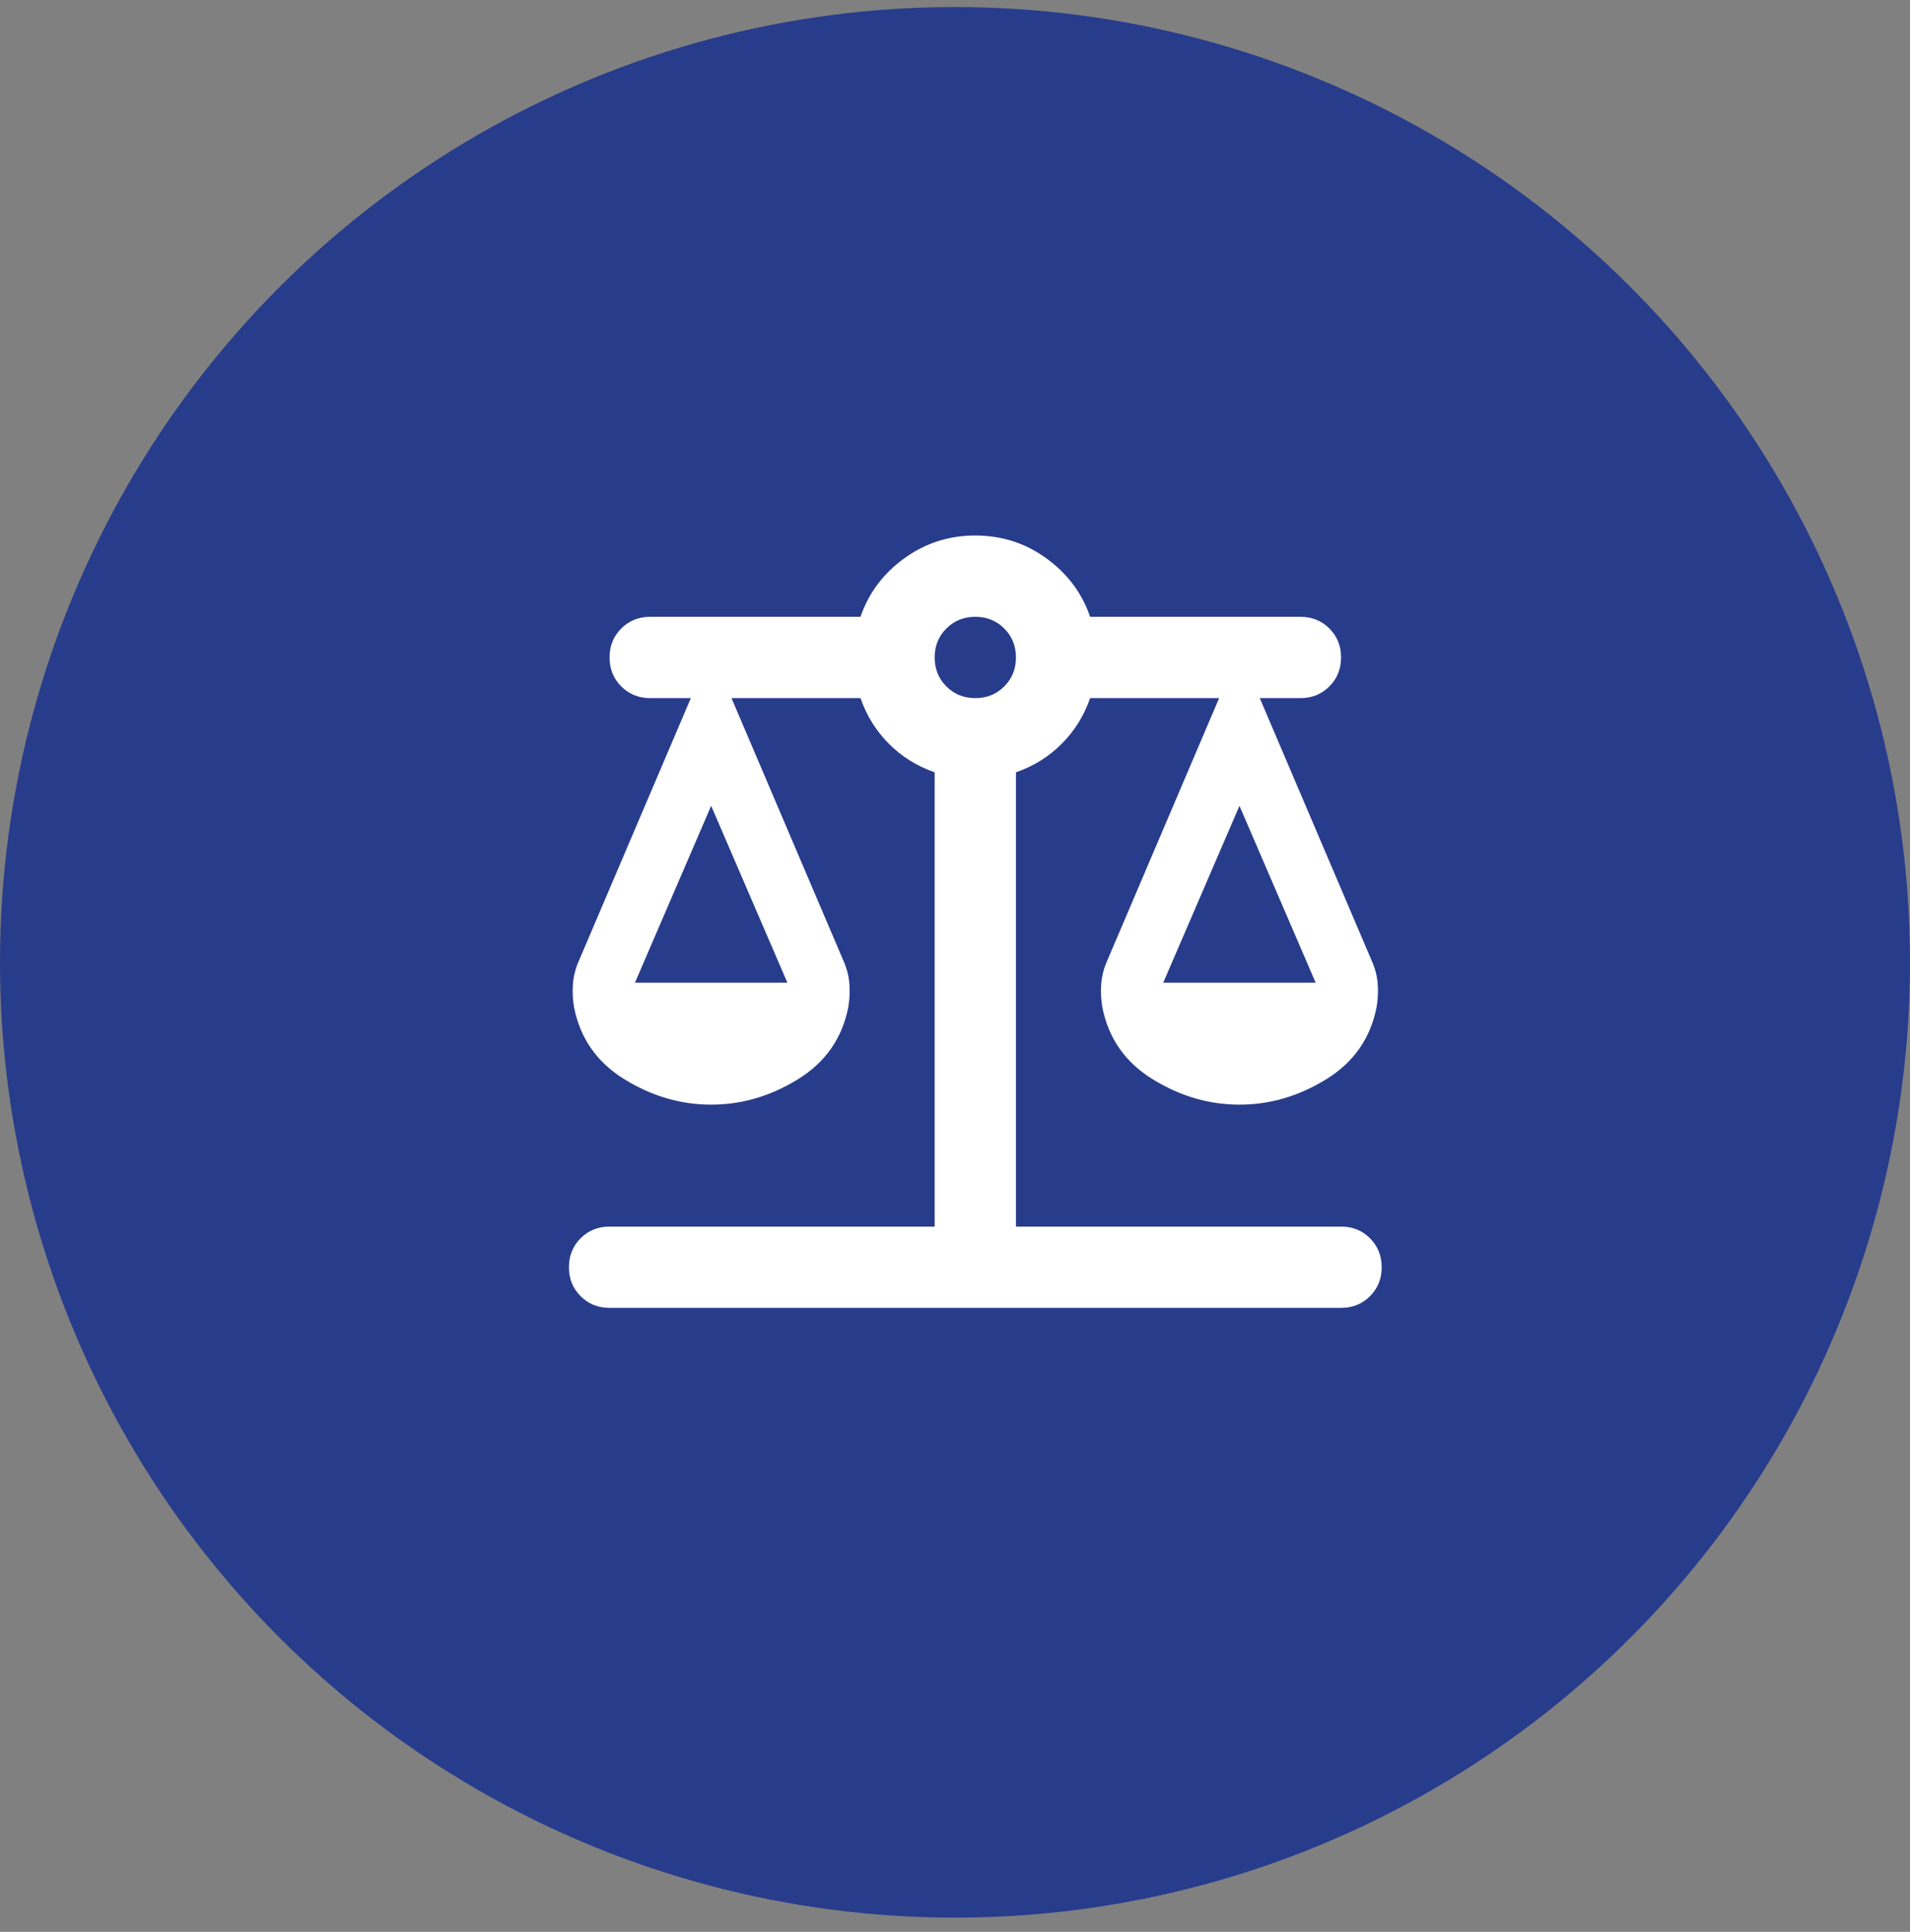
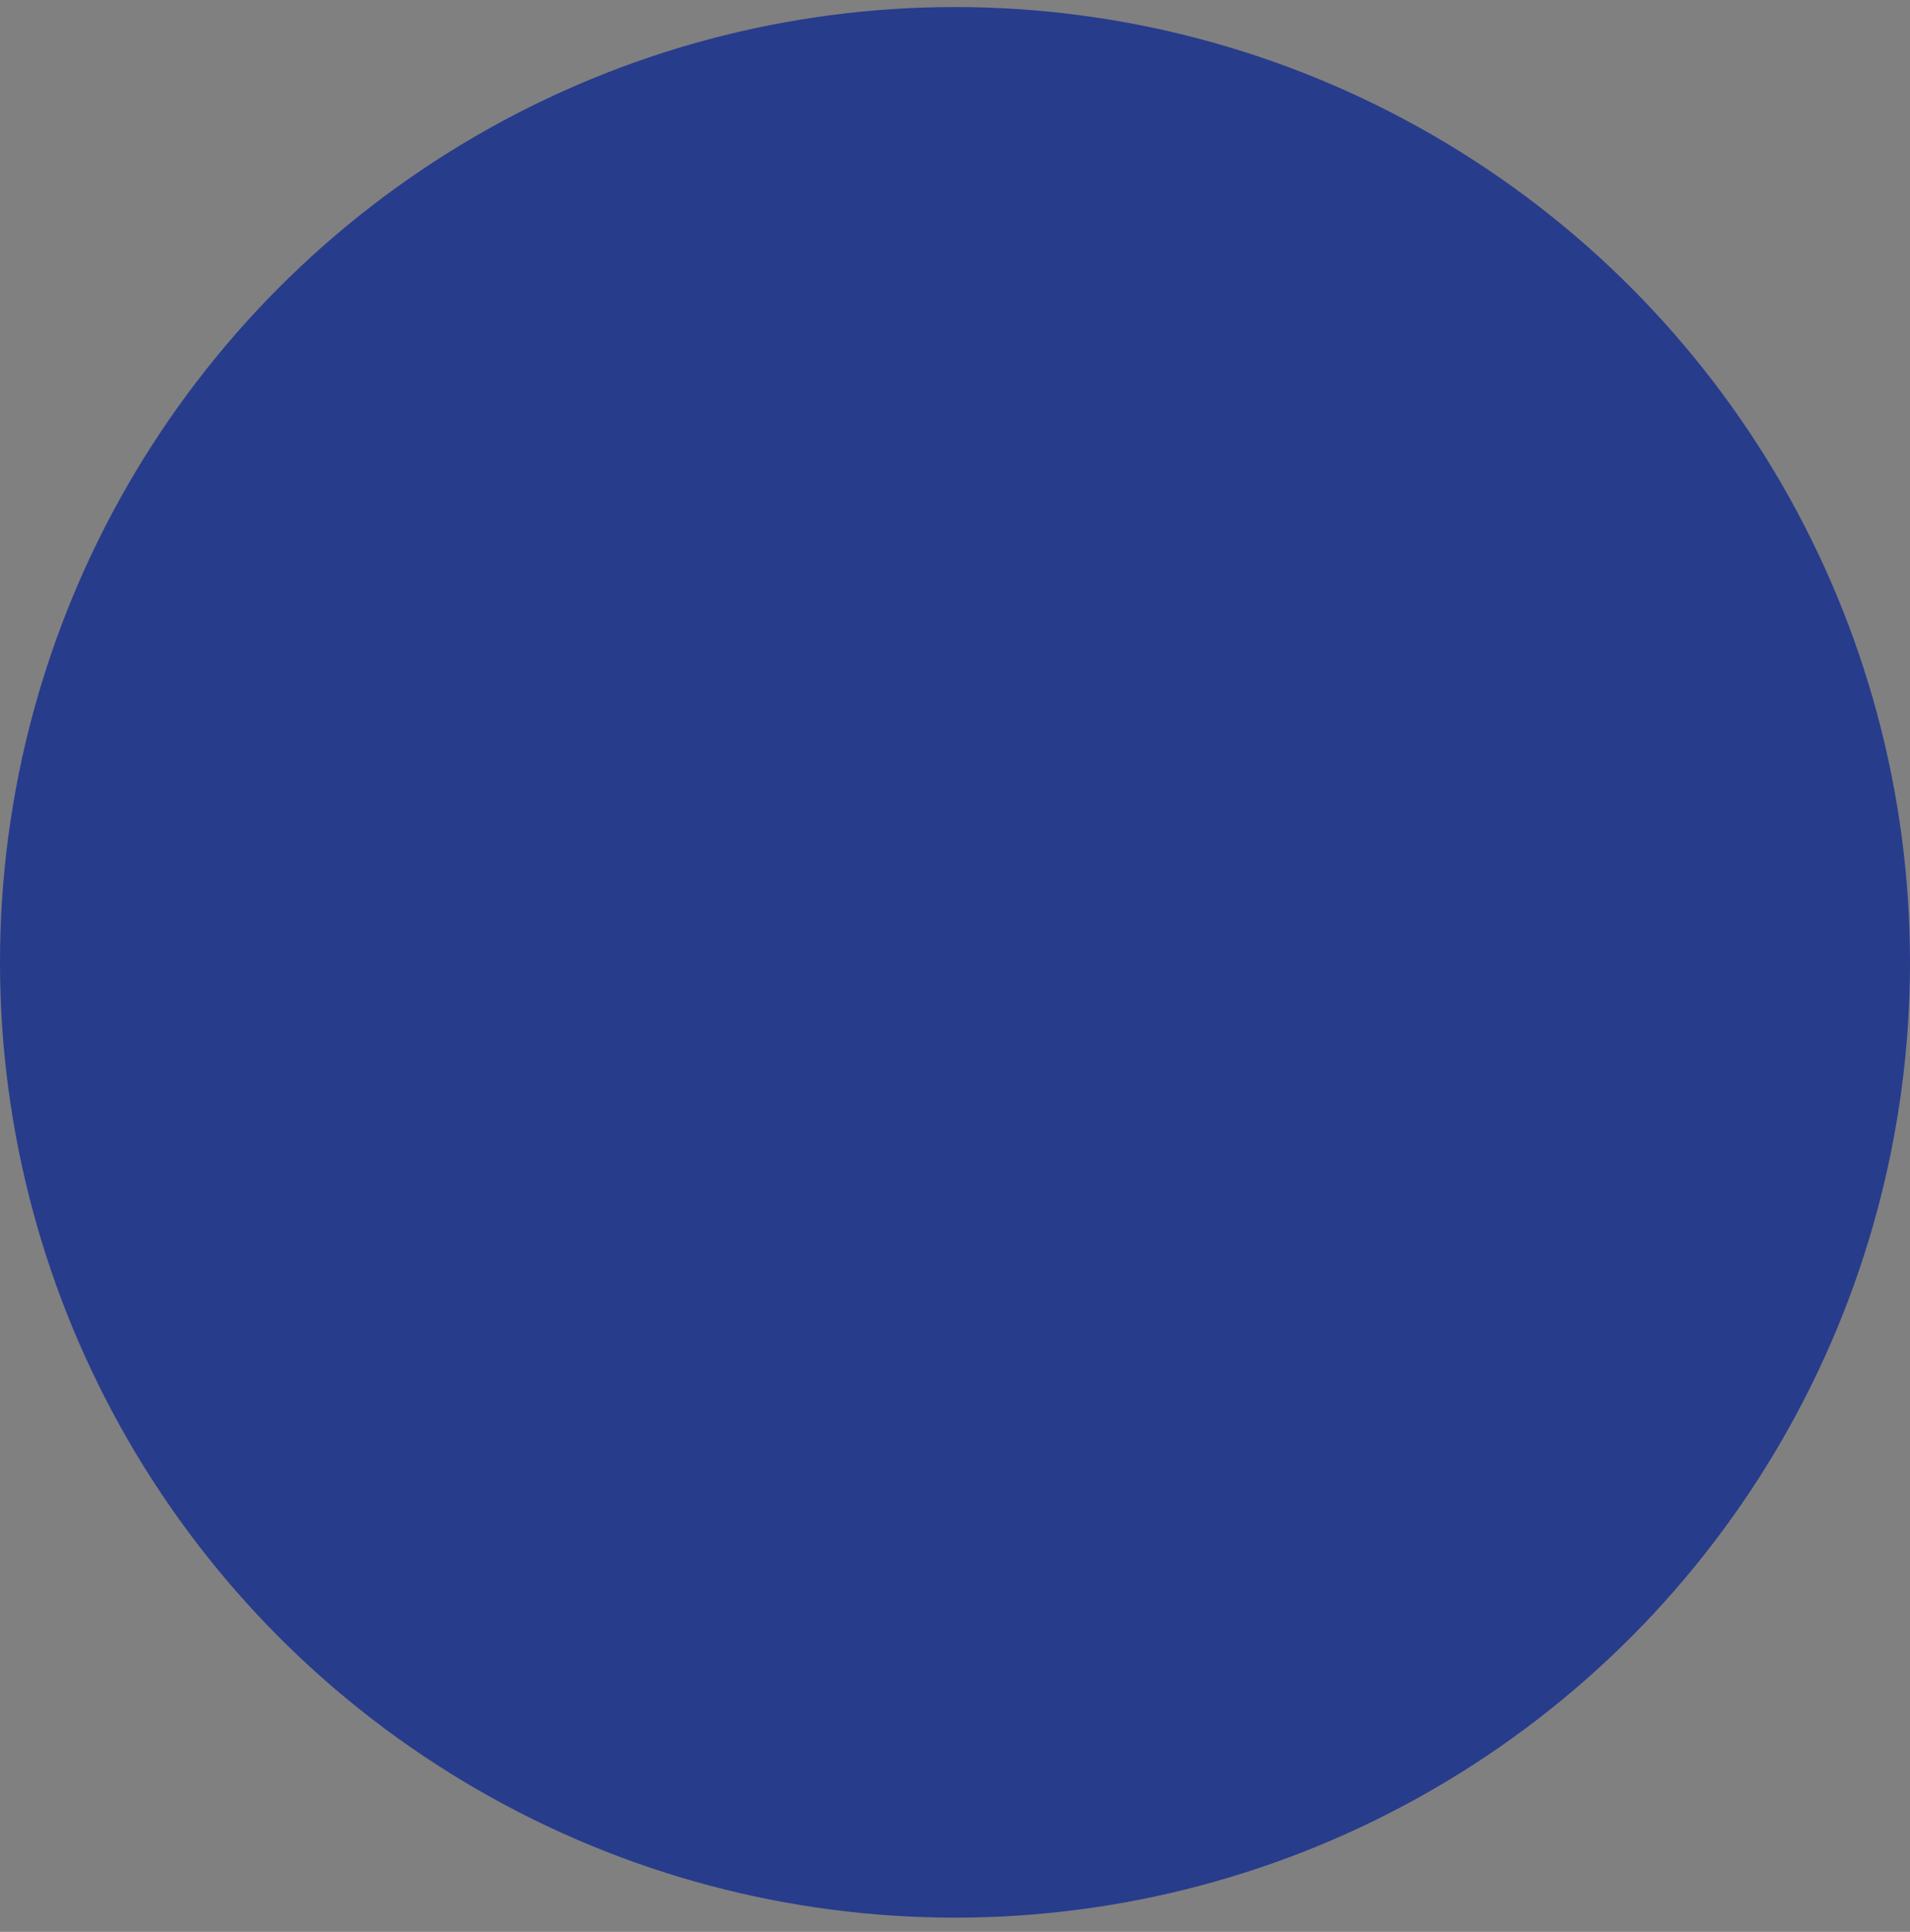
<svg xmlns="http://www.w3.org/2000/svg" width="90" height="91" viewBox="0 0 90 91" fill="none">
  <rect x="0" y="0" width="90" height="91" fill="#808080" stroke="none" />
  <circle cx="45" cy="45.332" r="45" fill="#283C8C" />
-   <path d="M28.723 61.608C28.18 61.608 27.726 61.425 27.359 61.058C26.992 60.691 26.808 60.236 26.808 59.694C26.808 59.151 26.992 58.696 27.359 58.329C27.726 57.962 28.18 57.779 28.723 57.779H44.042V36.38C43.212 36.093 42.494 35.646 41.888 35.039C41.282 34.433 40.835 33.715 40.547 32.885H34.468L39.734 45.236C39.893 45.587 39.989 45.946 40.021 46.313C40.053 46.68 40.037 47.055 39.973 47.438C39.686 48.906 38.896 50.039 37.603 50.837C36.311 51.635 34.946 52.034 33.51 52.034C32.074 52.034 30.71 51.635 29.417 50.837C28.125 50.039 27.335 48.906 27.047 47.438C26.984 47.055 26.968 46.68 27 46.313C27.032 45.946 27.127 45.587 27.287 45.236L32.553 32.885H30.638C30.095 32.885 29.641 32.702 29.273 32.334C28.907 31.968 28.723 31.513 28.723 30.97C28.723 30.428 28.907 29.973 29.273 29.606C29.641 29.239 30.095 29.055 30.638 29.055H40.547C40.93 27.938 41.617 27.021 42.606 26.303C43.595 25.584 44.712 25.226 45.957 25.226C47.202 25.226 48.319 25.584 49.308 26.303C50.297 27.021 50.984 27.938 51.367 29.055H61.276C61.819 29.055 62.273 29.239 62.641 29.606C63.008 29.973 63.191 30.428 63.191 30.97C63.191 31.513 63.008 31.968 62.641 32.334C62.273 32.702 61.819 32.885 61.276 32.885H59.361L64.627 45.236C64.787 45.587 64.883 45.946 64.915 46.313C64.946 46.68 64.93 47.055 64.867 47.438C64.579 48.906 63.789 50.039 62.497 50.837C61.204 51.635 59.84 52.034 58.404 52.034C56.968 52.034 55.603 51.635 54.311 50.837C53.018 50.039 52.228 48.906 51.941 47.438C51.877 47.055 51.861 46.68 51.893 46.313C51.925 45.946 52.021 45.587 52.18 45.236L57.446 32.885H51.367C51.079 33.715 50.633 34.433 50.026 35.039C49.42 35.646 48.702 36.093 47.872 36.38V57.779H63.191C63.734 57.779 64.188 57.962 64.555 58.329C64.922 58.696 65.106 59.151 65.106 59.694C65.106 60.236 64.922 60.691 64.555 61.058C64.188 61.425 63.734 61.608 63.191 61.608H28.723ZM54.813 46.289H61.994L58.404 37.959L54.813 46.289ZM29.92 46.289H37.101L33.51 37.959L29.92 46.289ZM45.957 32.885C46.5 32.885 46.954 32.702 47.321 32.334C47.688 31.968 47.872 31.513 47.872 30.97C47.872 30.428 47.688 29.973 47.321 29.606C46.954 29.239 46.5 29.055 45.957 29.055C45.414 29.055 44.96 29.239 44.593 29.606C44.226 29.973 44.042 30.428 44.042 30.97C44.042 31.513 44.226 31.968 44.593 32.334C44.96 32.702 45.414 32.885 45.957 32.885Z" fill="white" />
</svg>